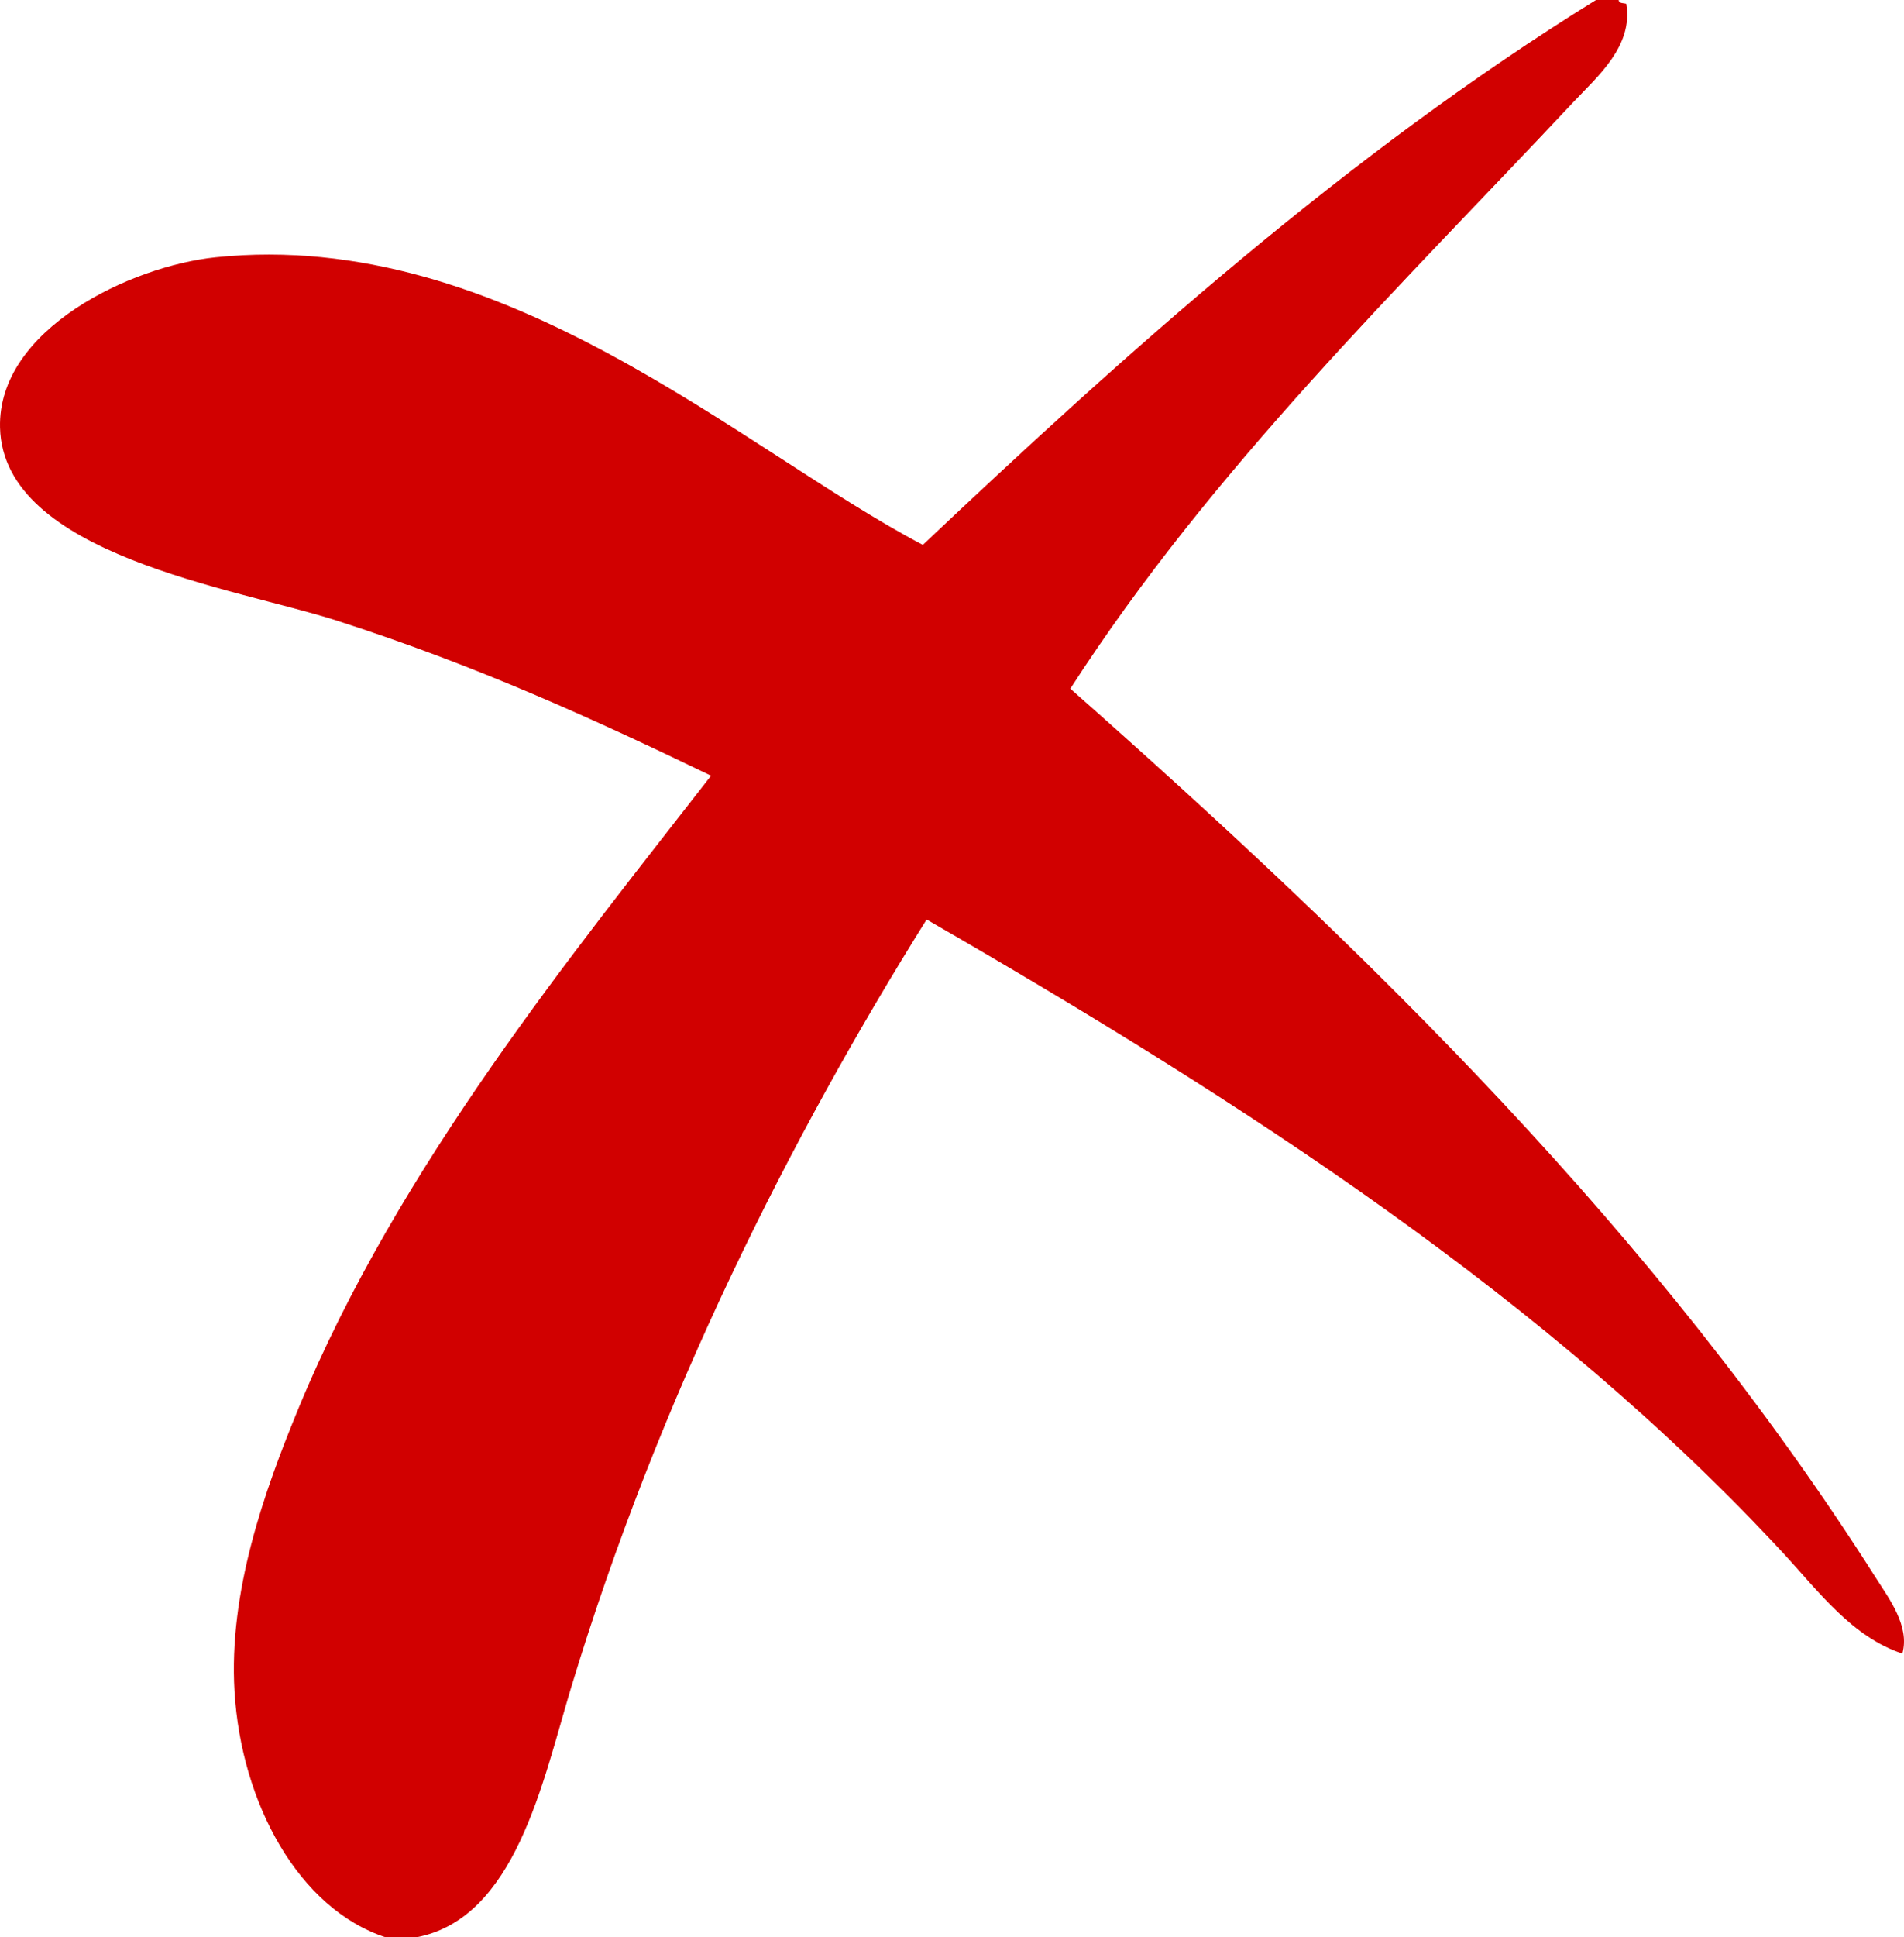
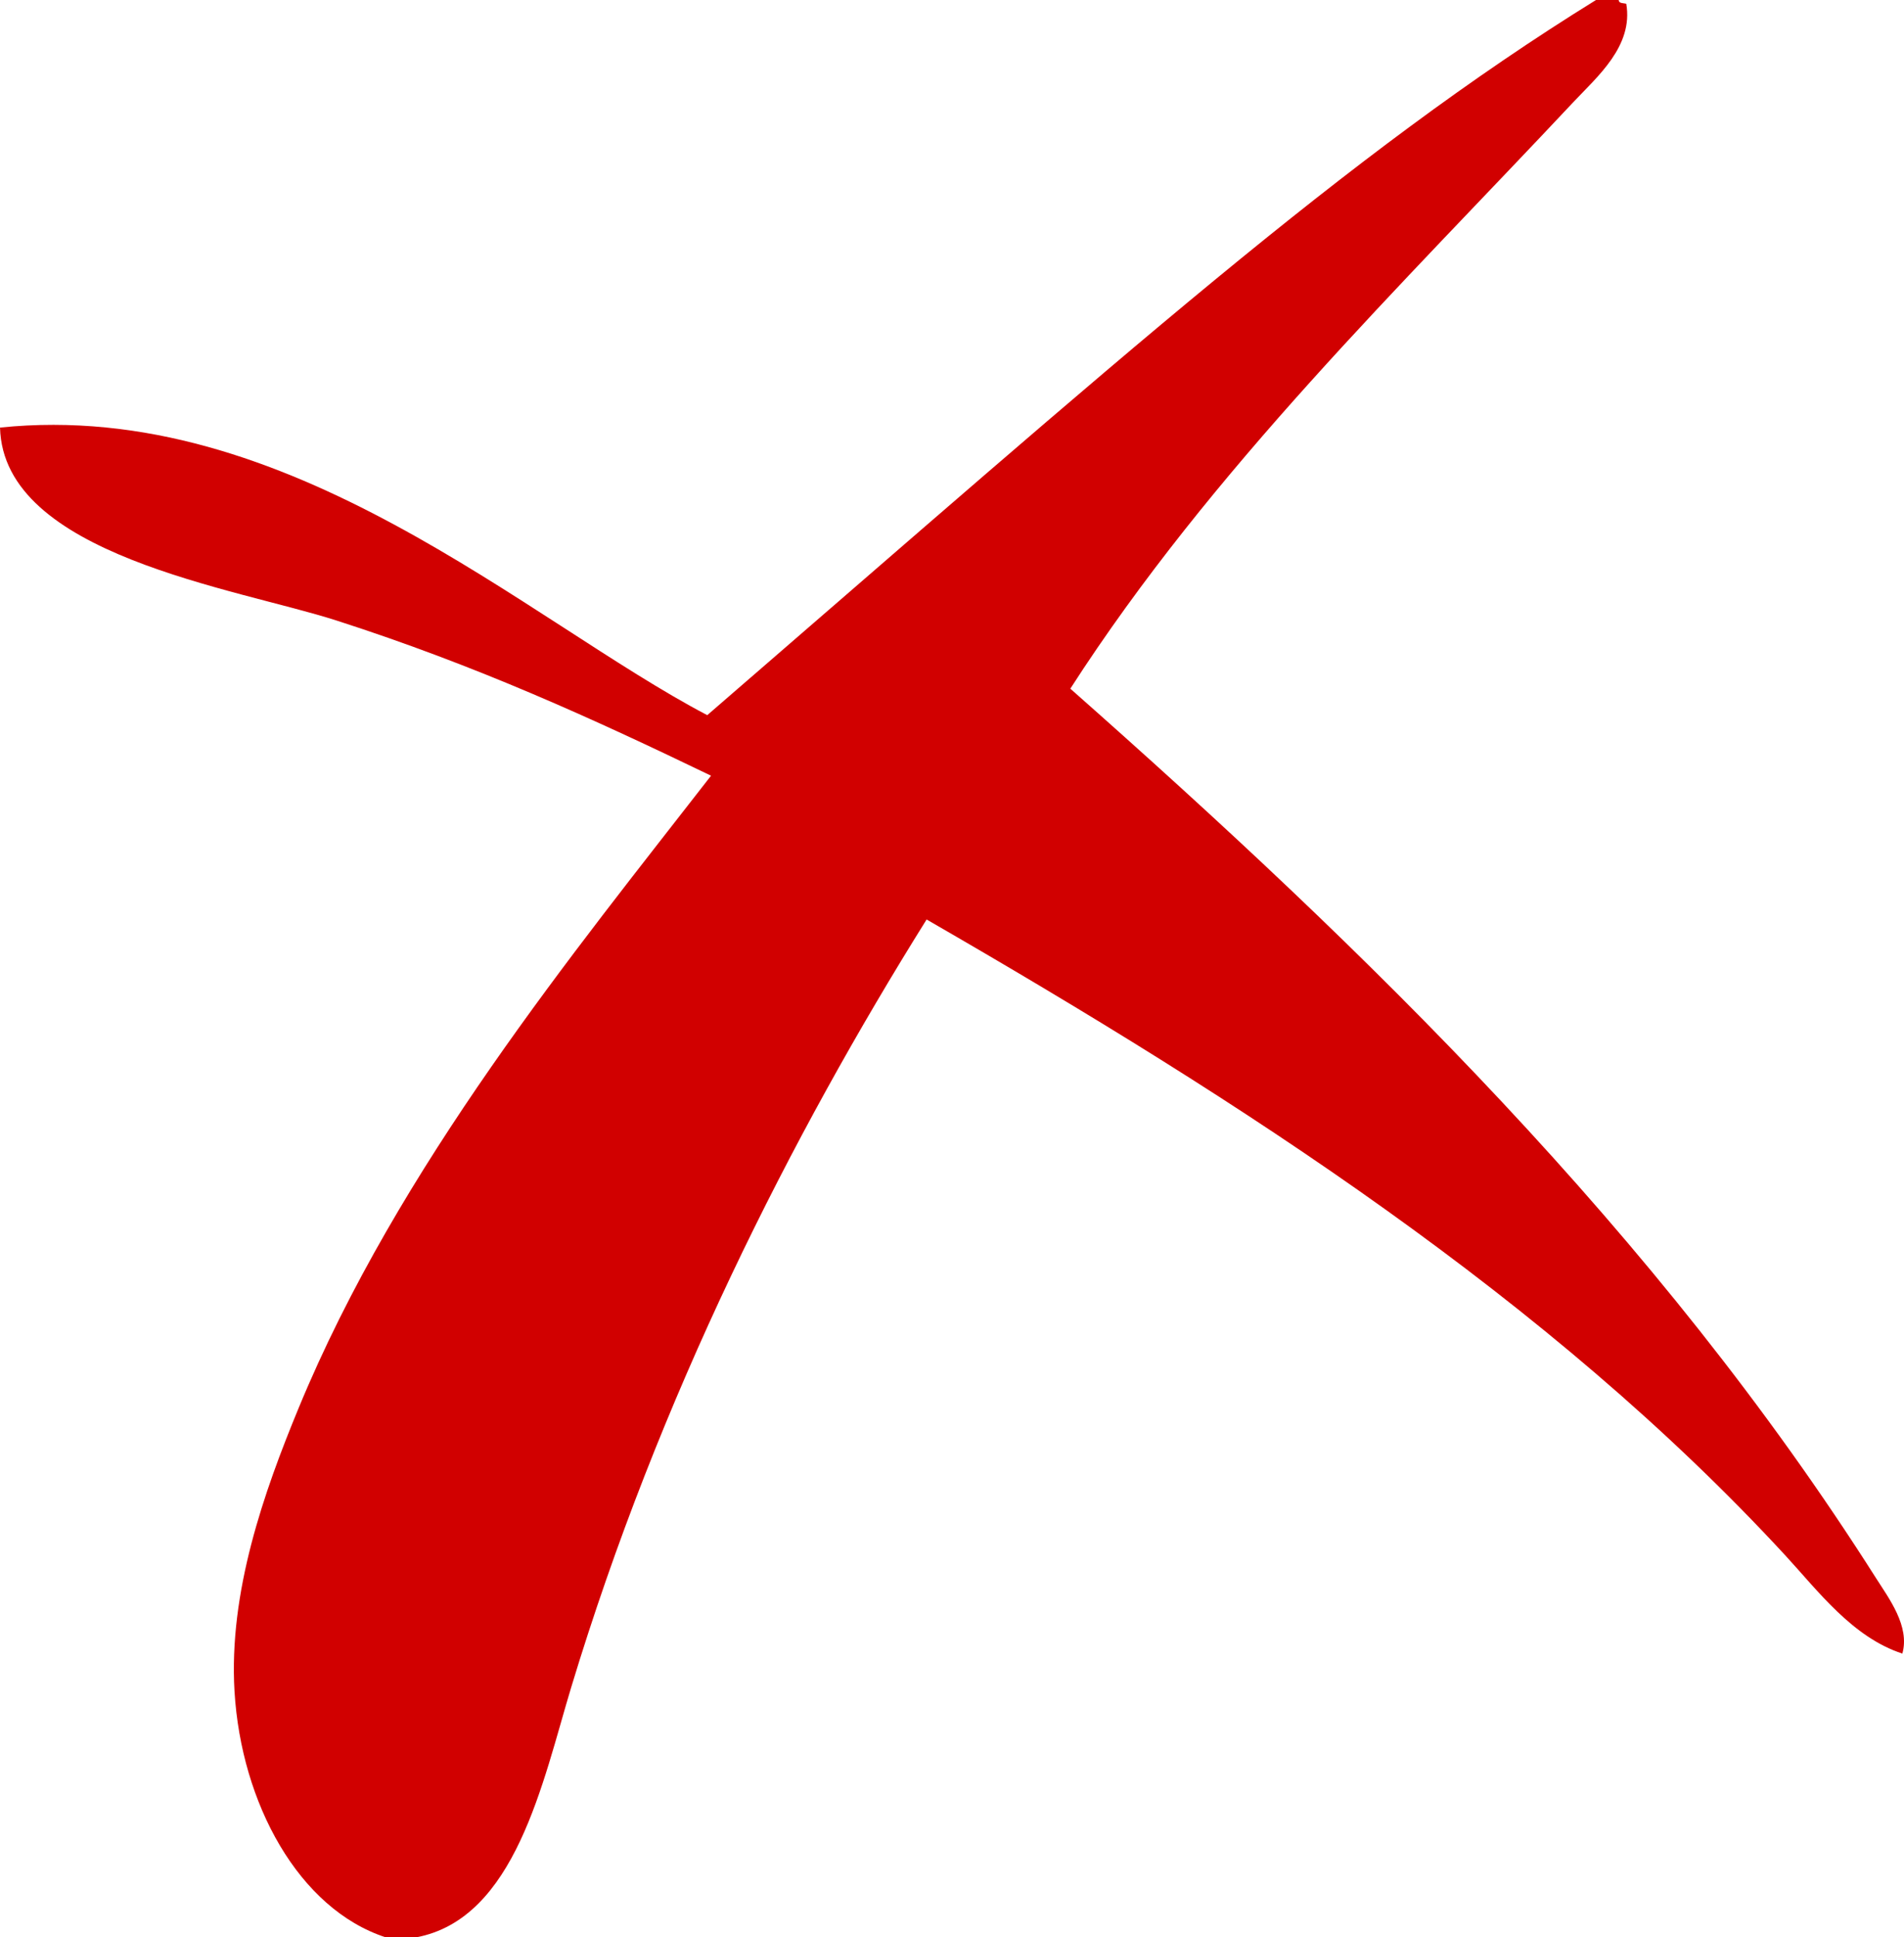
<svg xmlns="http://www.w3.org/2000/svg" version="1.1" id="Layer_1" x="0px" y="0px" width="503.444px" height="512px" viewBox="0 0 503.444 512" enable-background="new 0 0 503.444 512" xml:space="preserve">
  <g>
-     <path fill-rule="evenodd" clip-rule="evenodd" fill="#D10000" d="M422.009,0c2,0,4,0,6,0c0.027,0.973,1.224,0.776,2,1   c1.928,11.202-7.715,19.298-14,26c-45.541,48.56-95.611,96.946-133,155c78.455,69.302,155.087,143.795,213,235   c3.442,5.422,9.041,12.773,7,20c-13.212-4.313-22.282-16.554-31-26c-62.339-67.548-143.449-119.83-227-168   c-35.787,57.215-70.781,126.259-94,203c-7.513,24.832-14.695,61.088-41,66c-2.667,0-5.333,0-8,0c-23.026-7.511-38.236-35.435-40-65   c-1.566-26.245,7.742-52.601,17-75c26.367-63.793,72.901-120.538,109-167c-31.205-15.045-61.896-29.069-99-41   c-26.756-8.604-88.164-17.284-89-51c-0.645-26.015,34.653-42.693,57-45c76.407-7.889,139.357,51.022,187,76   C297.138,93.793,356.097,40.756,422.009,0z" />
+     <path fill-rule="evenodd" clip-rule="evenodd" fill="#D10000" d="M422.009,0c2,0,4,0,6,0c0.027,0.973,1.224,0.776,2,1   c1.928,11.202-7.715,19.298-14,26c-45.541,48.56-95.611,96.946-133,155c78.455,69.302,155.087,143.795,213,235   c3.442,5.422,9.041,12.773,7,20c-13.212-4.313-22.282-16.554-31-26c-62.339-67.548-143.449-119.83-227-168   c-35.787,57.215-70.781,126.259-94,203c-7.513,24.832-14.695,61.088-41,66c-2.667,0-5.333,0-8,0c-23.026-7.511-38.236-35.435-40-65   c-1.566-26.245,7.742-52.601,17-75c26.367-63.793,72.901-120.538,109-167c-31.205-15.045-61.896-29.069-99-41   c-26.756-8.604-88.164-17.284-89-51c76.407-7.889,139.357,51.022,187,76   C297.138,93.793,356.097,40.756,422.009,0z" />
  </g>
</svg>